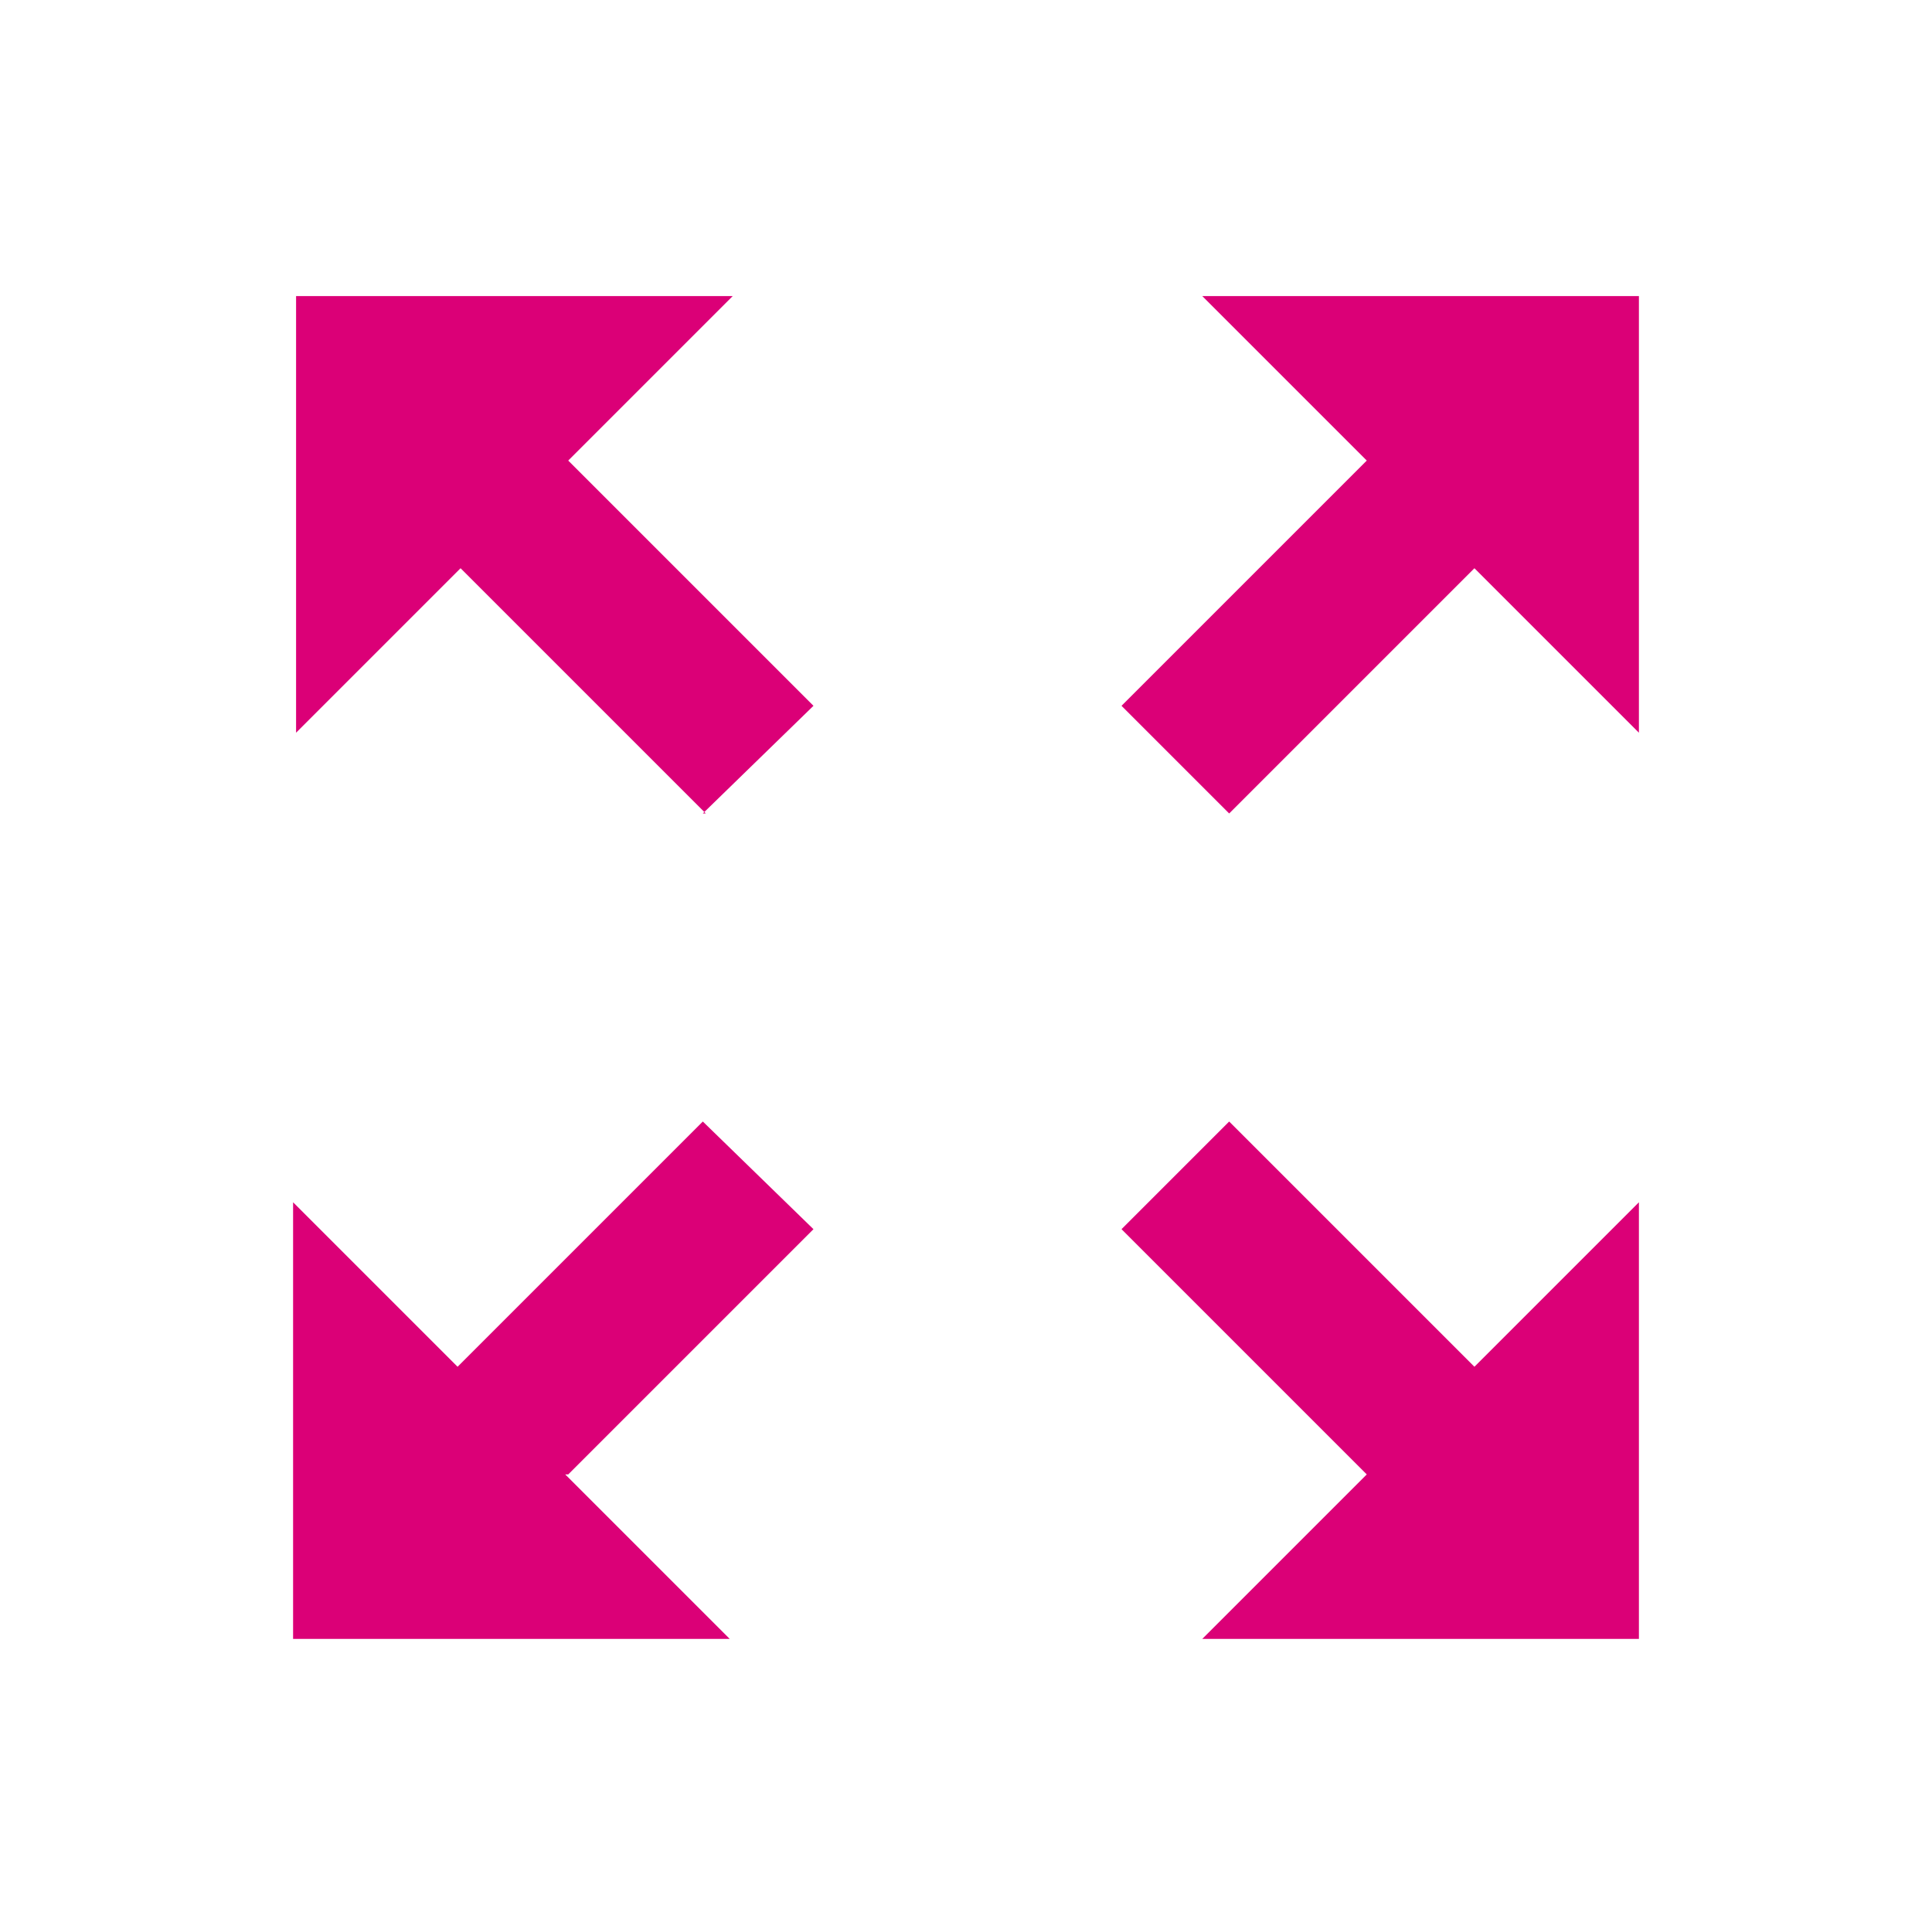
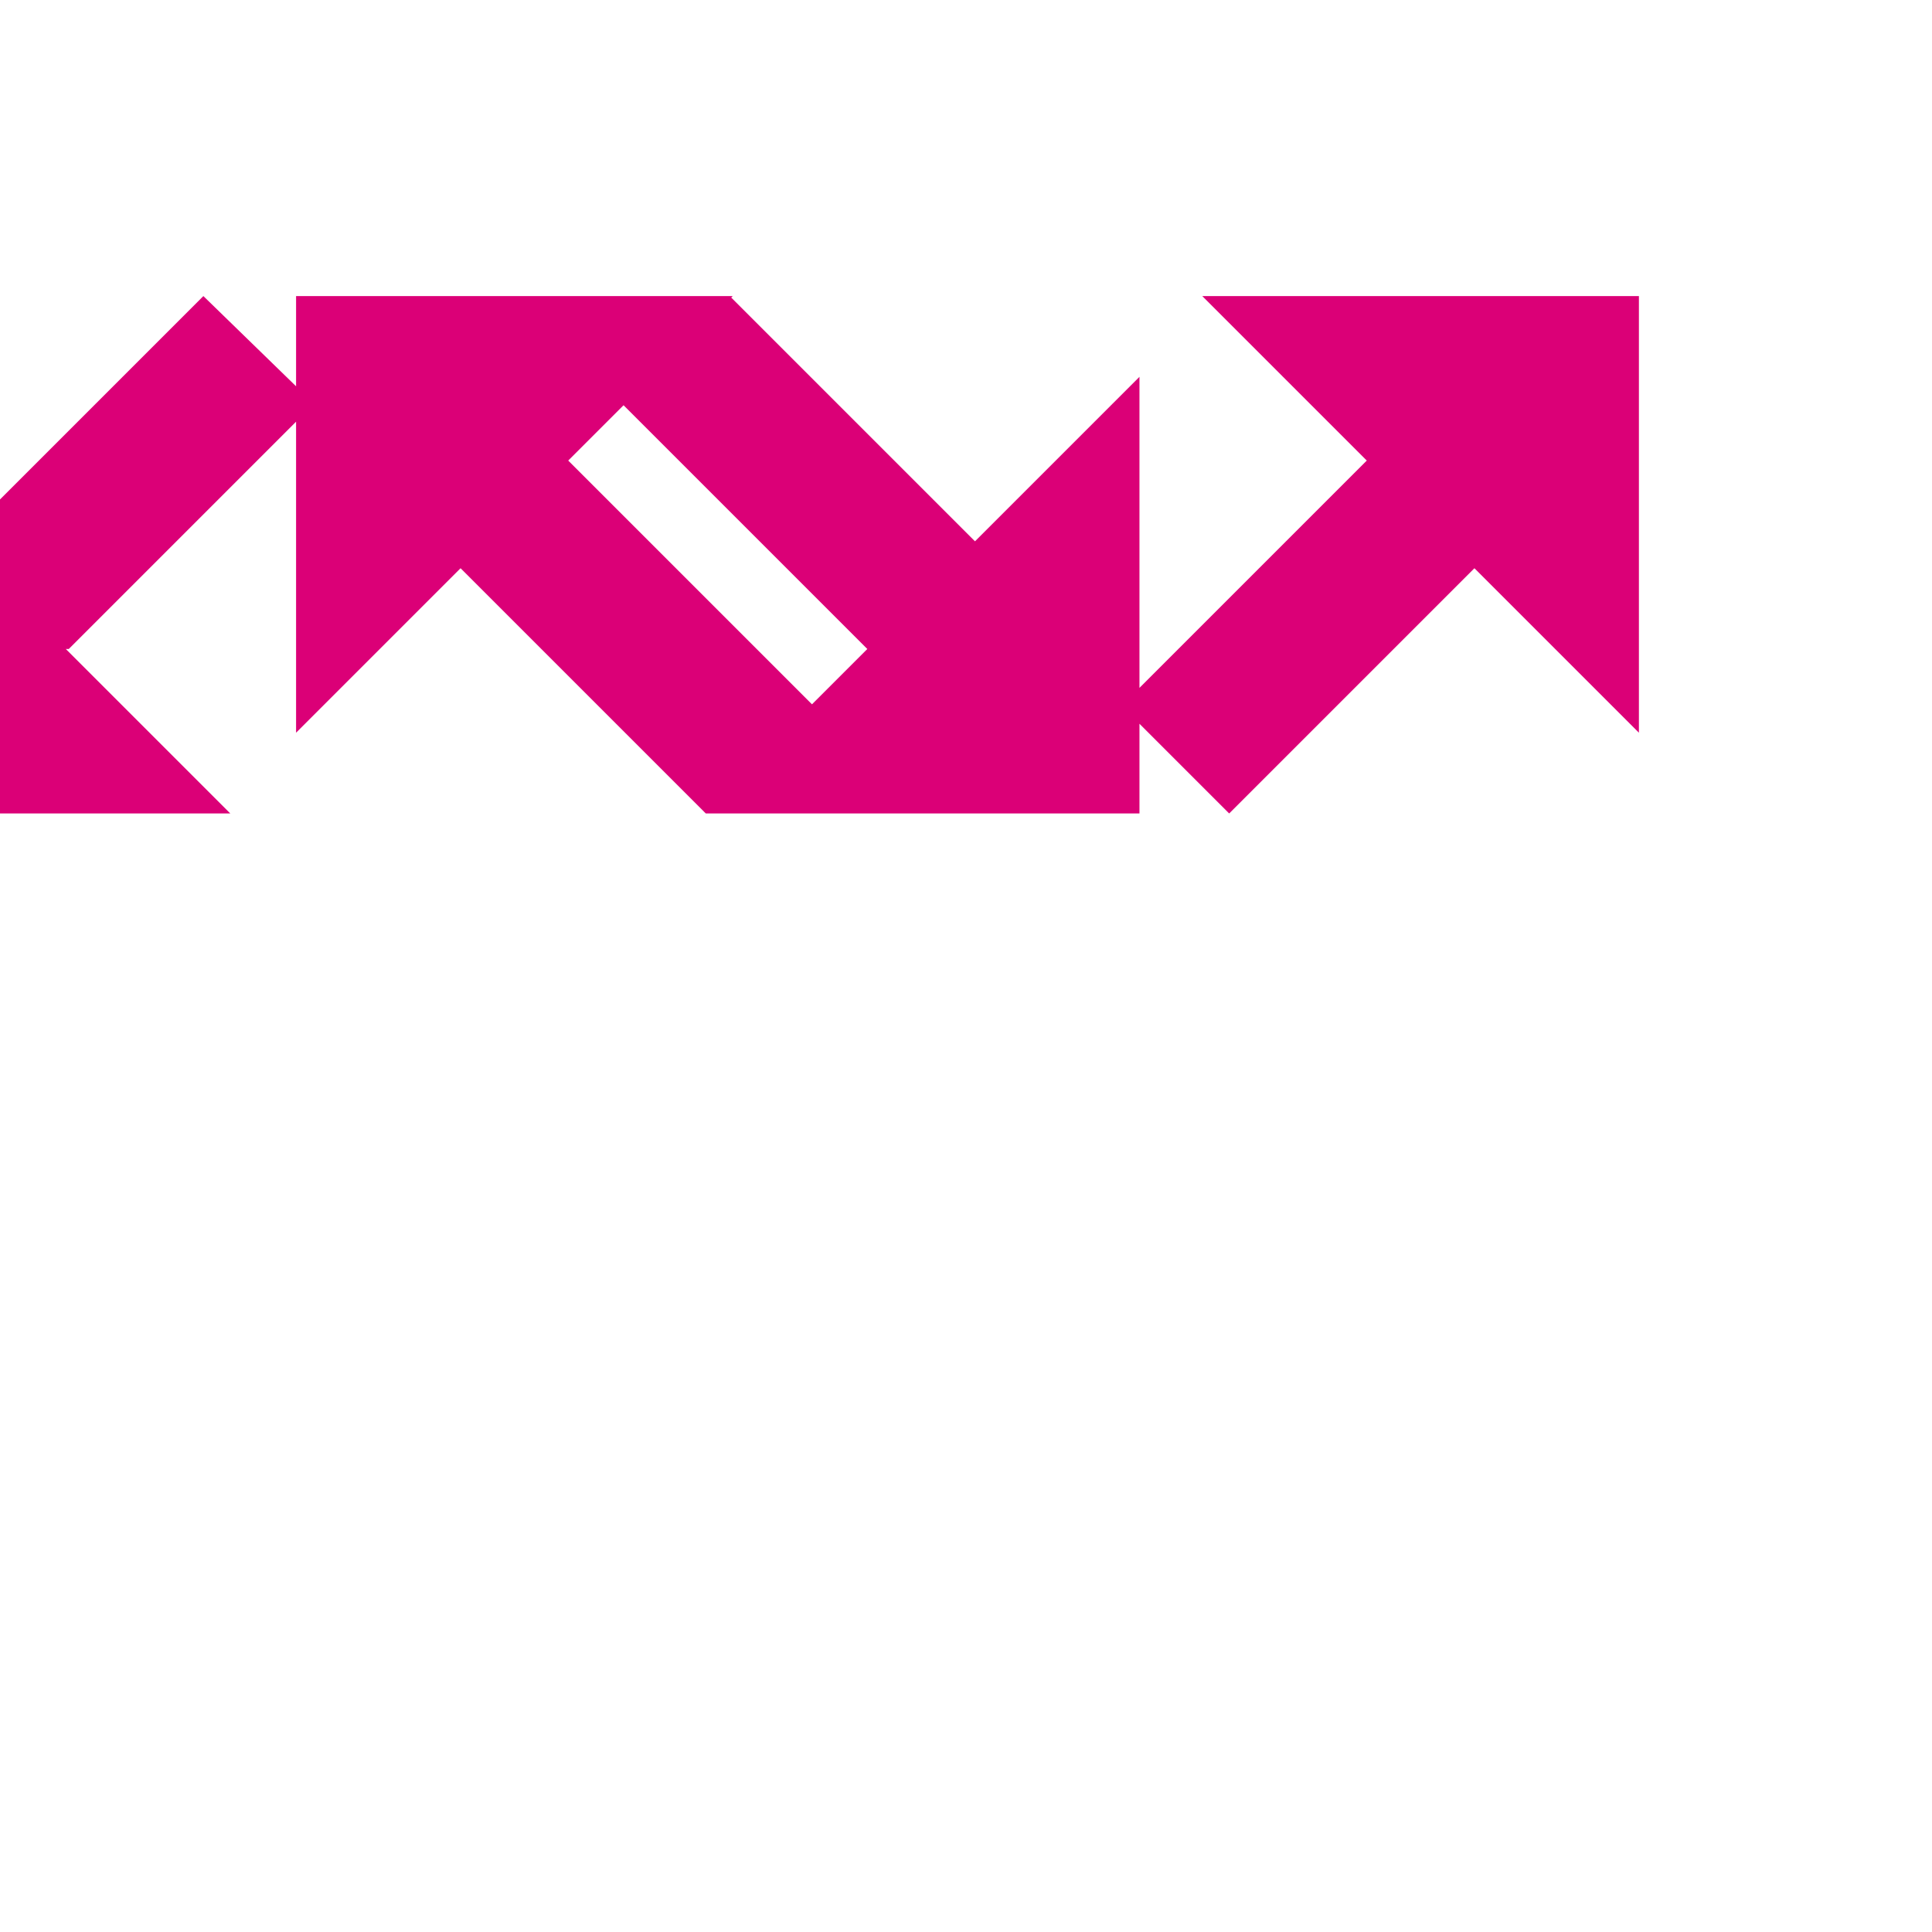
<svg xmlns="http://www.w3.org/2000/svg" xml:space="preserve" width="13mm" height="13mm" version="1.1" style="shape-rendering:geometricPrecision; text-rendering:geometricPrecision; image-rendering:optimizeQuality; fill-rule:evenodd; clip-rule:evenodd" viewBox="0 0 6.46 6.46">
  <defs>
    <style type="text/css">
   
    .fil1 {fill:none}
    .fil0 {fill:#DB0077;fill-rule:nonzero}
   
  </style>
  </defs>
  <g id="Layer_x0020_1">
-     <path class="fil0" d="M4.93 1.9l0.55 0.55 0 -1.46 -1.46 0 0.55 0.55 -0.82 0.82 0.36 0.36 0.82 -0.82zm-2.58 0.82l0.37 -0.36 -0.82 -0.82 0.55 -0.55 -1.46 0 0 1.46 0.55 -0.55 0.82 0.82zm1.67 2.76l1.46 0 0 -1.46 -0.55 0.55 -0.82 -0.82 -0.36 0.36 0.82 0.82 -0.55 0.55zm-2.12 -0.55l0.82 -0.82 -0.37 -0.36 -0.82 0.82 -0.55 -0.55 0 1.46 1.46 0 -0.55 -0.55z" />
-     <rect class="fil1" width="6.46" height="6.46" />
+     <path class="fil0" d="M4.93 1.9l0.55 0.55 0 -1.46 -1.46 0 0.55 0.55 -0.82 0.82 0.36 0.36 0.82 -0.82zm-2.58 0.82l0.37 -0.36 -0.82 -0.82 0.55 -0.55 -1.46 0 0 1.46 0.55 -0.55 0.82 0.82zl1.46 0 0 -1.46 -0.55 0.55 -0.82 -0.82 -0.36 0.36 0.82 0.82 -0.55 0.55zm-2.12 -0.55l0.82 -0.82 -0.37 -0.36 -0.82 0.82 -0.55 -0.55 0 1.46 1.46 0 -0.55 -0.55z" />
  </g>
</svg>